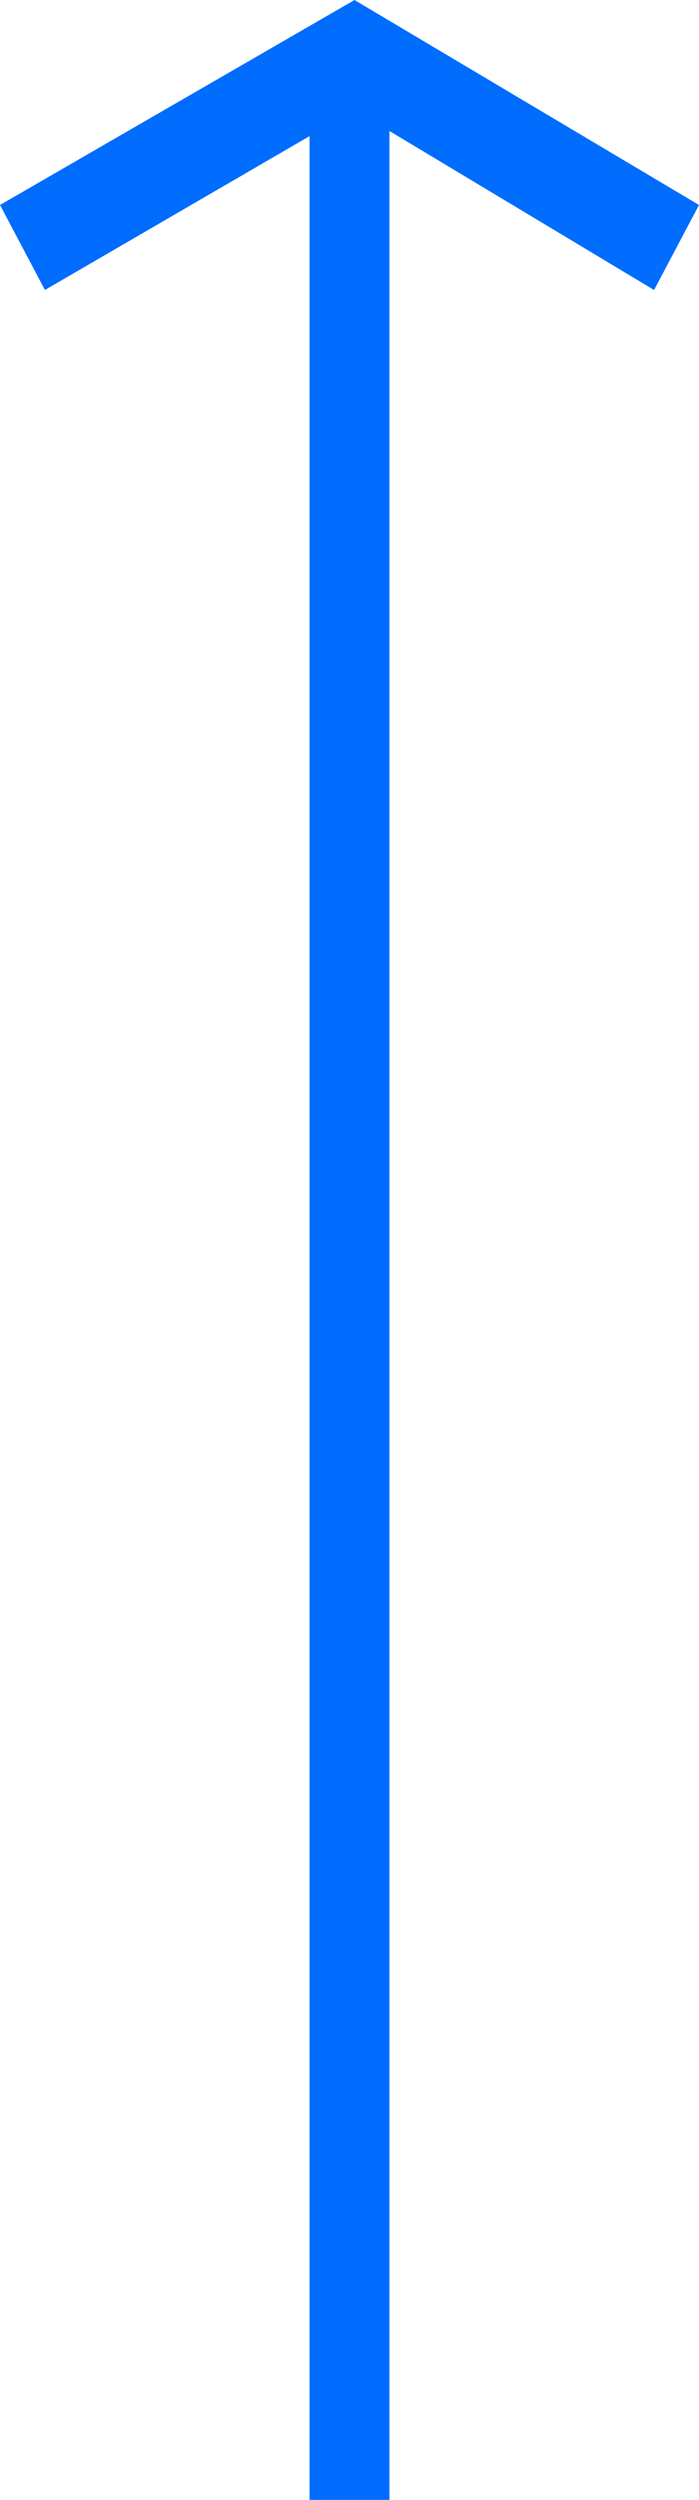
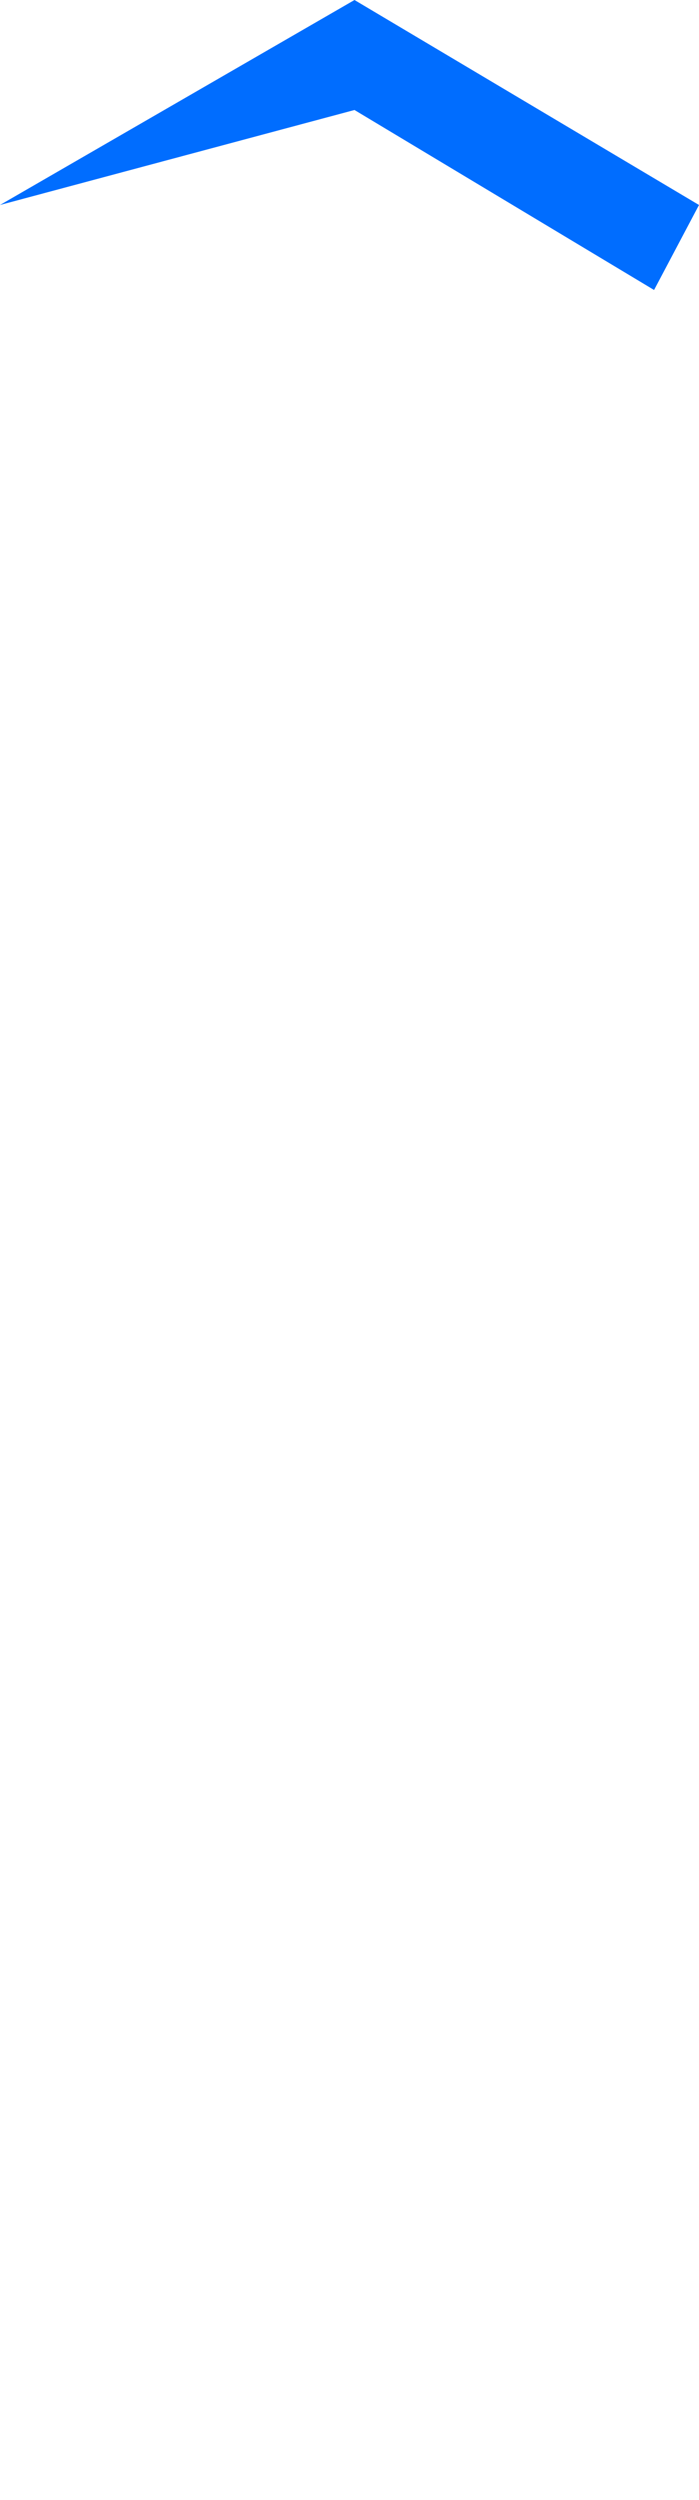
<svg xmlns="http://www.w3.org/2000/svg" id="Слой_1" x="0px" y="0px" viewBox="0 0 14 50" style="enable-background:new 0 0 14 50;" xml:space="preserve">
  <style type="text/css">	.st0{fill:#006DFF;}	.st1{fill-rule:evenodd;clip-rule:evenodd;fill:#006DFF;}</style>
-   <rect x="6.2" y="1.7" class="st0" width="1.6" height="48.3" />
-   <path class="st1" d="M7.1,2.2L0.9,5.8L0,4.1L7.1,0L14,4.1l-0.9,1.7L7.1,2.2z" />
+   <path class="st1" d="M7.1,2.2L0,4.1L7.1,0L14,4.1l-0.9,1.7L7.1,2.2z" />
</svg>